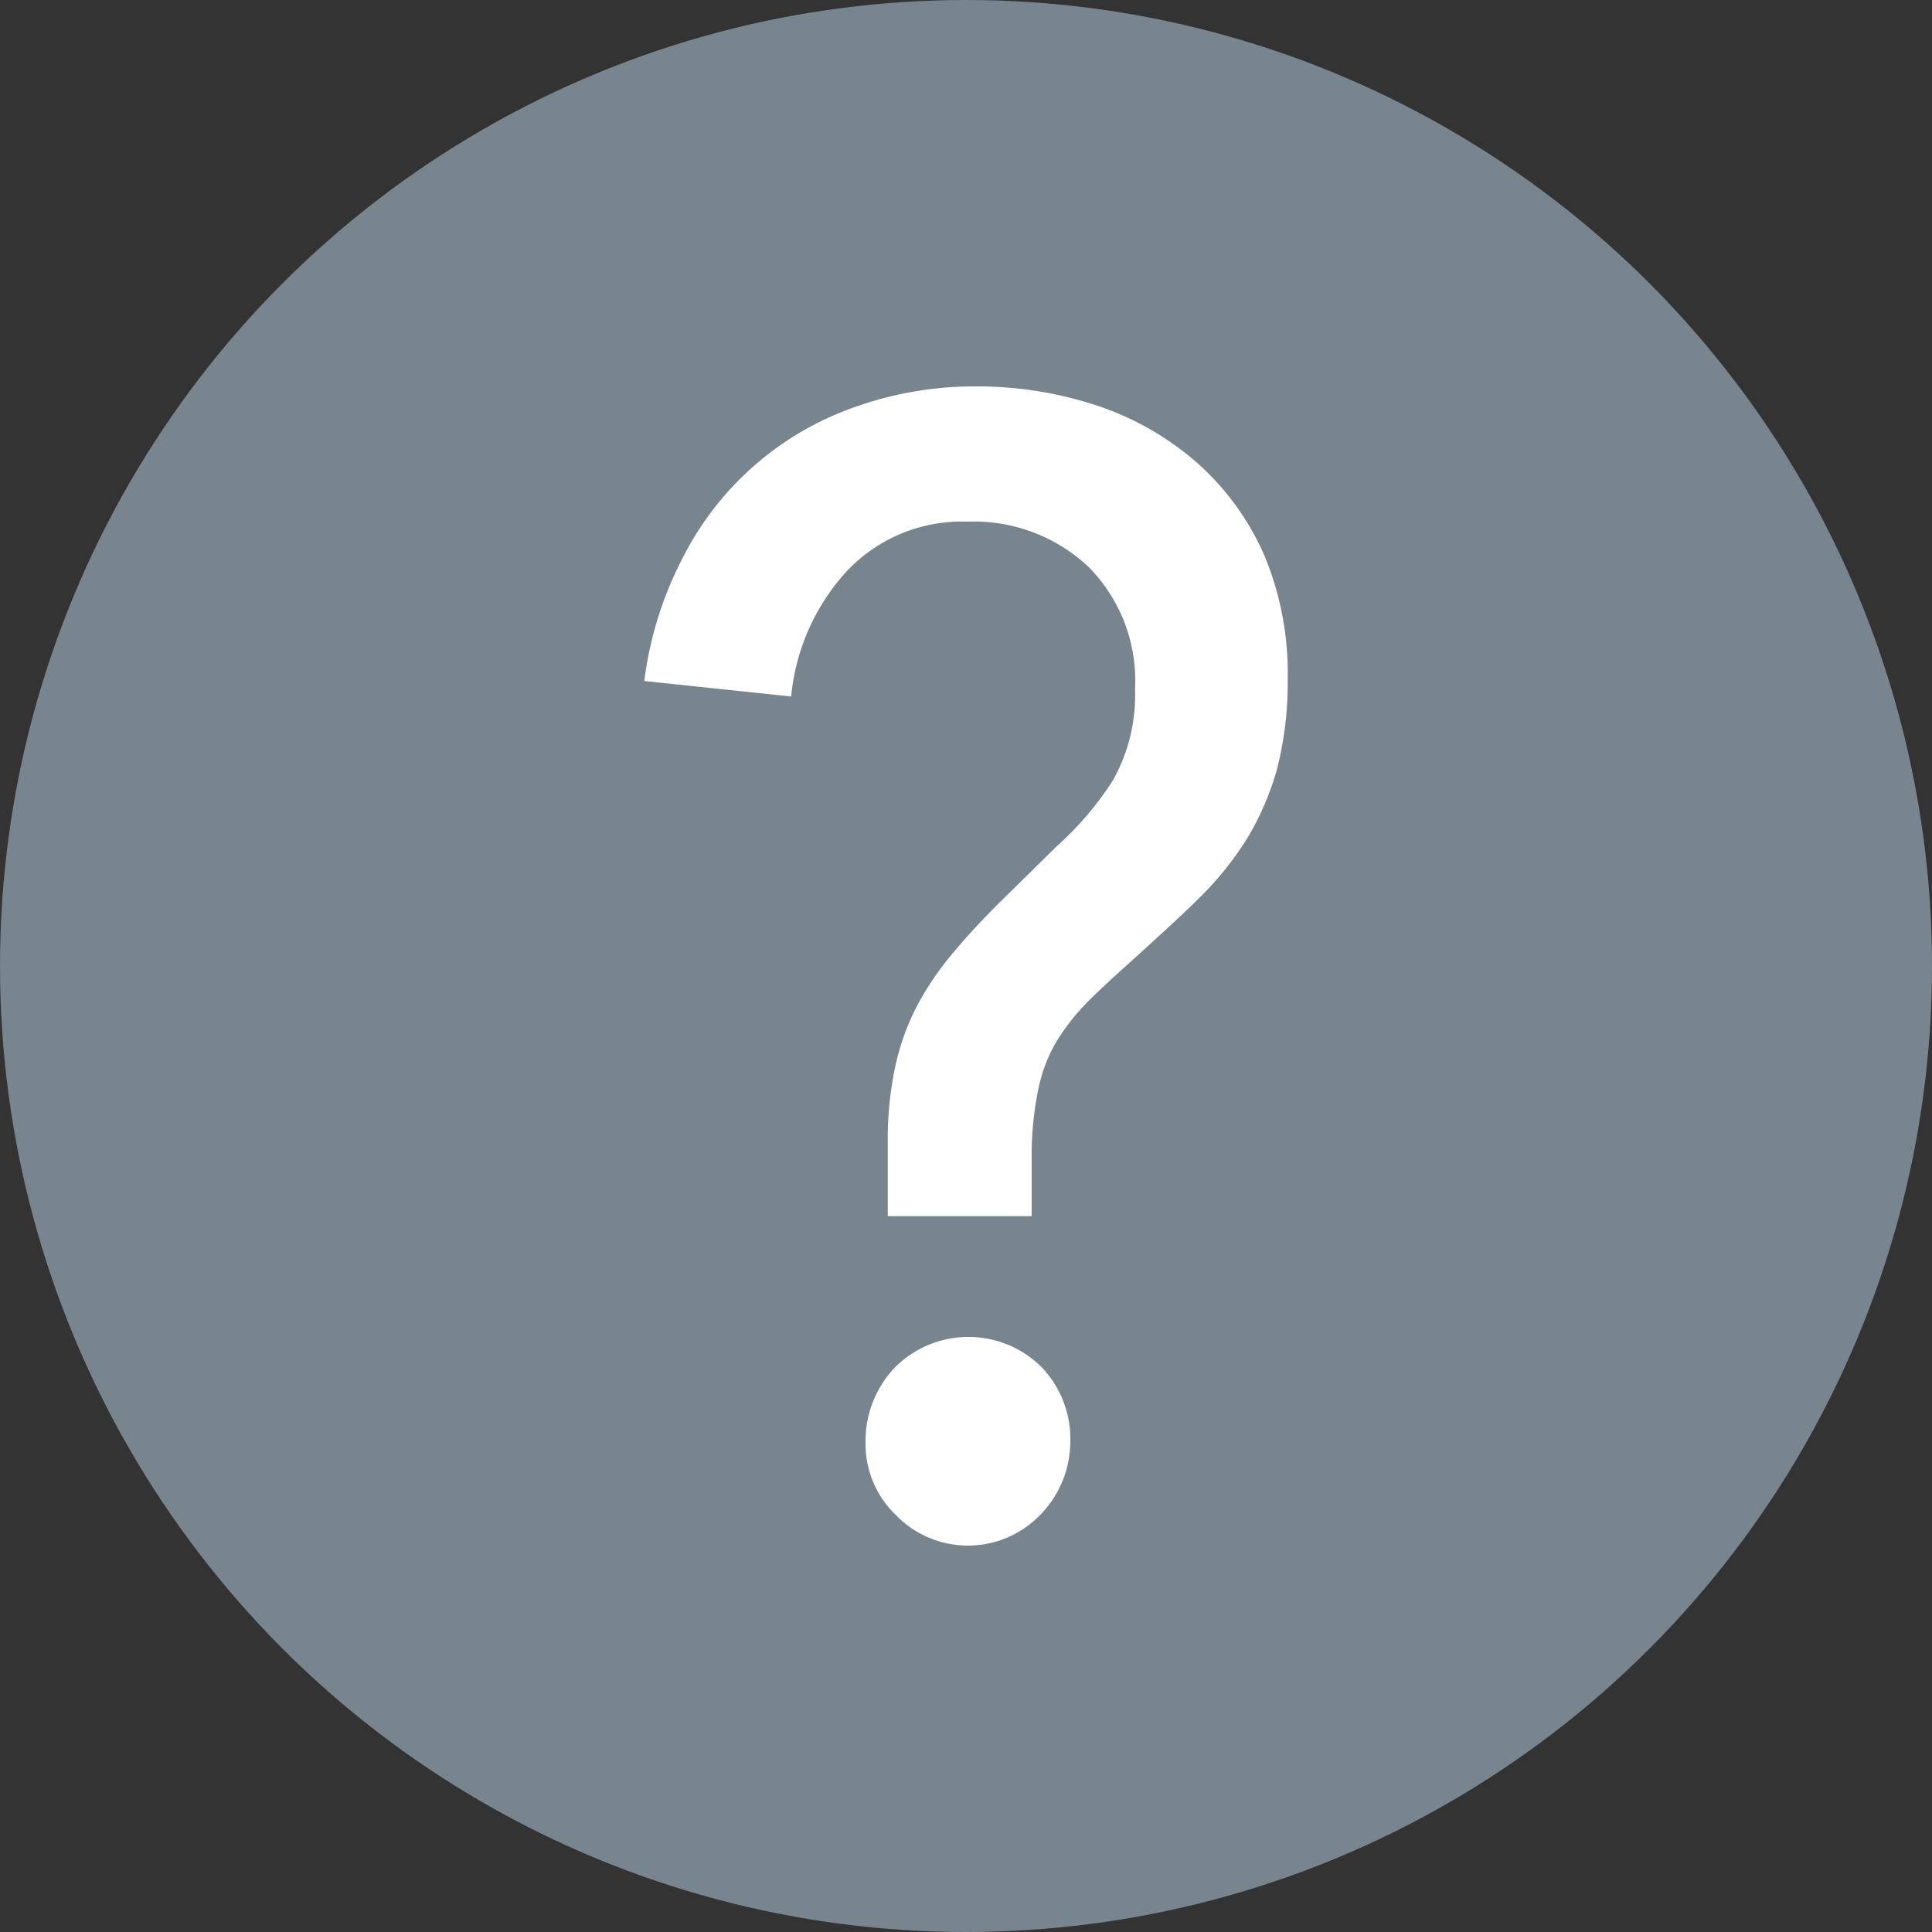
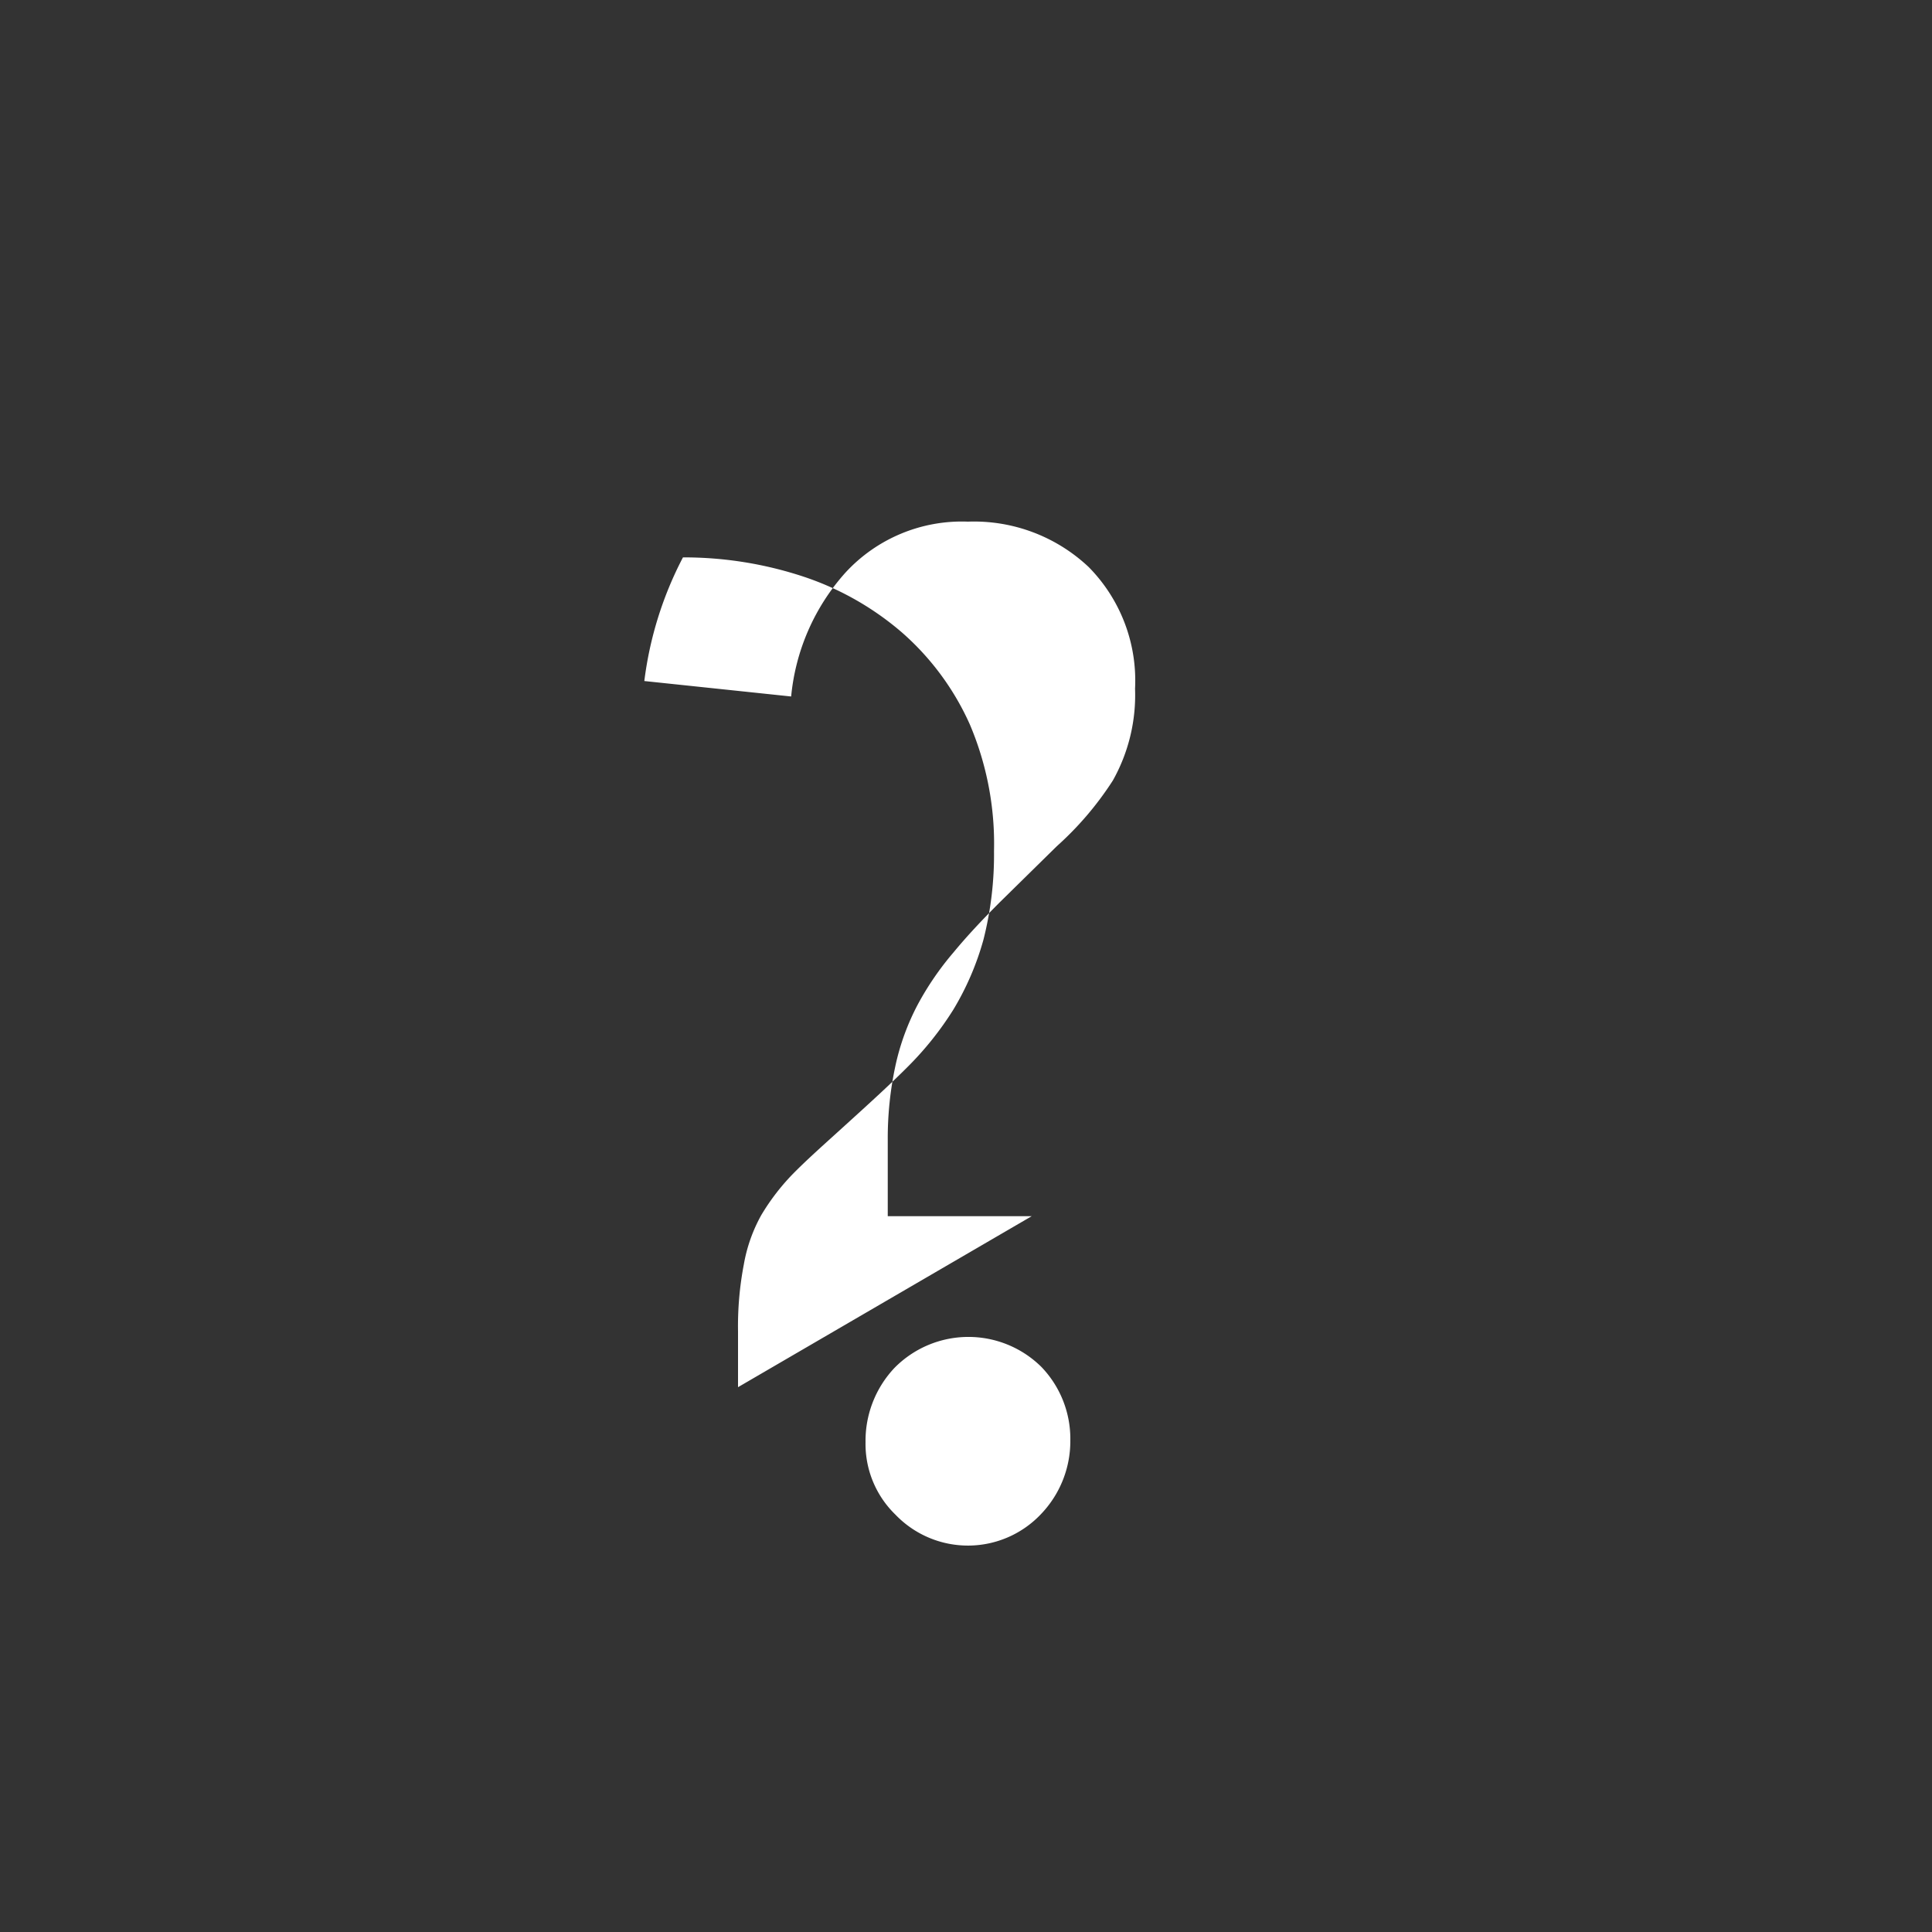
<svg xmlns="http://www.w3.org/2000/svg" id="グループ化_952" data-name="グループ化 952" viewBox="0 0 20 20" width="20" height="20">
  <rect x="0" y="0" width="20" height="20" fill="#333333" stroke="none" />
  <defs>
    <style>
      .cls-1 {
        fill: #78858e;
      }

      .cls-2 {
        fill: #fff;
      }
    </style>
  </defs>
-   <circle id="楕円形_41" data-name="楕円形 41" class="cls-1" cx="10" cy="10" r="10" />
  <g id="グループ化_679" data-name="グループ化 679">
    <g id="グループ化_678" data-name="グループ化 678">
-       <path id="パス_150" data-name="パス 150" class="cls-2" d="M10.68,12.59H9.19V11.8a3.572,3.572,0,0,1,.08-.77,2.481,2.481,0,0,1,.23-.63,3.053,3.053,0,0,1,.37-.54c.14-.17.3-.34.48-.52l.59-.58a3.328,3.328,0,0,0,.58-.68,1.805,1.805,0,0,0,.23-.95,1.673,1.673,0,0,0-.48-1.26,1.73,1.73,0,0,0-1.25-.47,1.637,1.637,0,0,0-1.27.53,2.236,2.236,0,0,0-.56,1.28L6.67,7.05a3.763,3.763,0,0,1,.4-1.28A3.166,3.166,0,0,1,8.86,4.21,3.686,3.686,0,0,1,10.11,4a3.944,3.944,0,0,1,1.25.2,3.013,3.013,0,0,1,1.02.58,2.764,2.764,0,0,1,.7.95,3.157,3.157,0,0,1,.25,1.31,3.568,3.568,0,0,1-.11.92,2.9,2.9,0,0,1-.31.72,3.326,3.326,0,0,1-.48.6c-.19.19-.4.38-.62.58s-.39.35-.54.5a2.291,2.291,0,0,0-.35.45,1.623,1.623,0,0,0-.18.51,3.4,3.4,0,0,0-.06.69v.58Zm.4,2.32a1.091,1.091,0,0,1-.3.76,1.04,1.04,0,0,1-1.51.01,1.019,1.019,0,0,1-.31-.75,1.1,1.1,0,0,1,.3-.77,1.074,1.074,0,0,1,1.52-.01A1.073,1.073,0,0,1,11.08,14.91Z" />
+       <path id="パス_150" data-name="パス 150" class="cls-2" d="M10.68,12.59H9.19V11.8a3.572,3.572,0,0,1,.08-.77,2.481,2.481,0,0,1,.23-.63,3.053,3.053,0,0,1,.37-.54c.14-.17.3-.34.48-.52l.59-.58a3.328,3.328,0,0,0,.58-.68,1.805,1.805,0,0,0,.23-.95,1.673,1.673,0,0,0-.48-1.26,1.73,1.73,0,0,0-1.25-.47,1.637,1.637,0,0,0-1.27.53,2.236,2.236,0,0,0-.56,1.28L6.67,7.05a3.763,3.763,0,0,1,.4-1.28a3.944,3.944,0,0,1,1.25.2,3.013,3.013,0,0,1,1.02.58,2.764,2.764,0,0,1,.7.95,3.157,3.157,0,0,1,.25,1.31,3.568,3.568,0,0,1-.11.92,2.9,2.9,0,0,1-.31.72,3.326,3.326,0,0,1-.48.6c-.19.19-.4.38-.62.58s-.39.35-.54.5a2.291,2.291,0,0,0-.35.45,1.623,1.623,0,0,0-.18.51,3.4,3.4,0,0,0-.06.69v.58Zm.4,2.32a1.091,1.091,0,0,1-.3.76,1.04,1.04,0,0,1-1.51.01,1.019,1.019,0,0,1-.31-.75,1.1,1.1,0,0,1,.3-.77,1.074,1.074,0,0,1,1.52-.01A1.073,1.073,0,0,1,11.08,14.91Z" />
    </g>
  </g>
</svg>